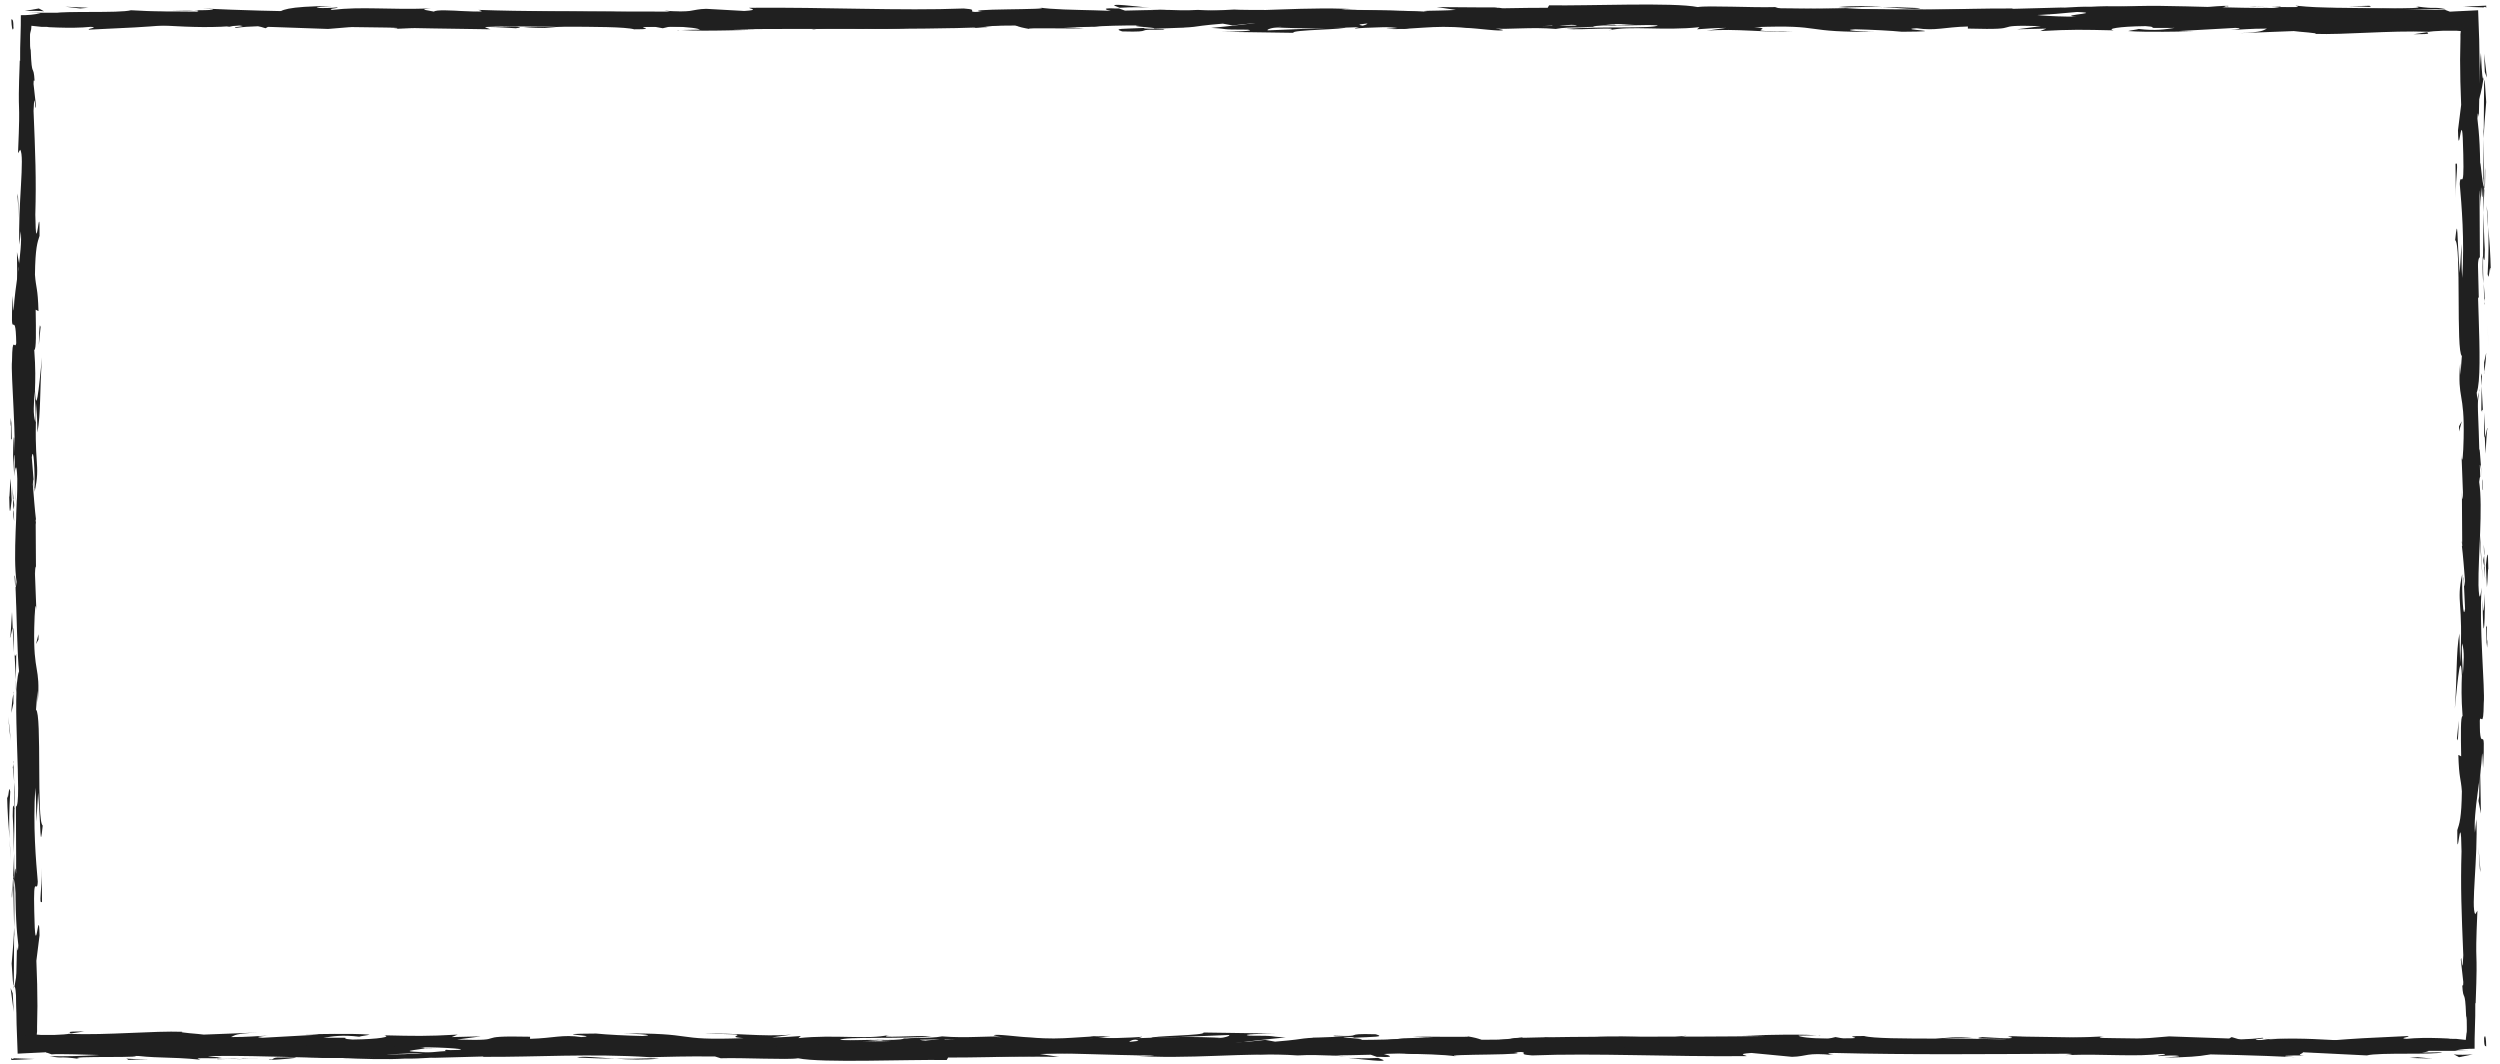
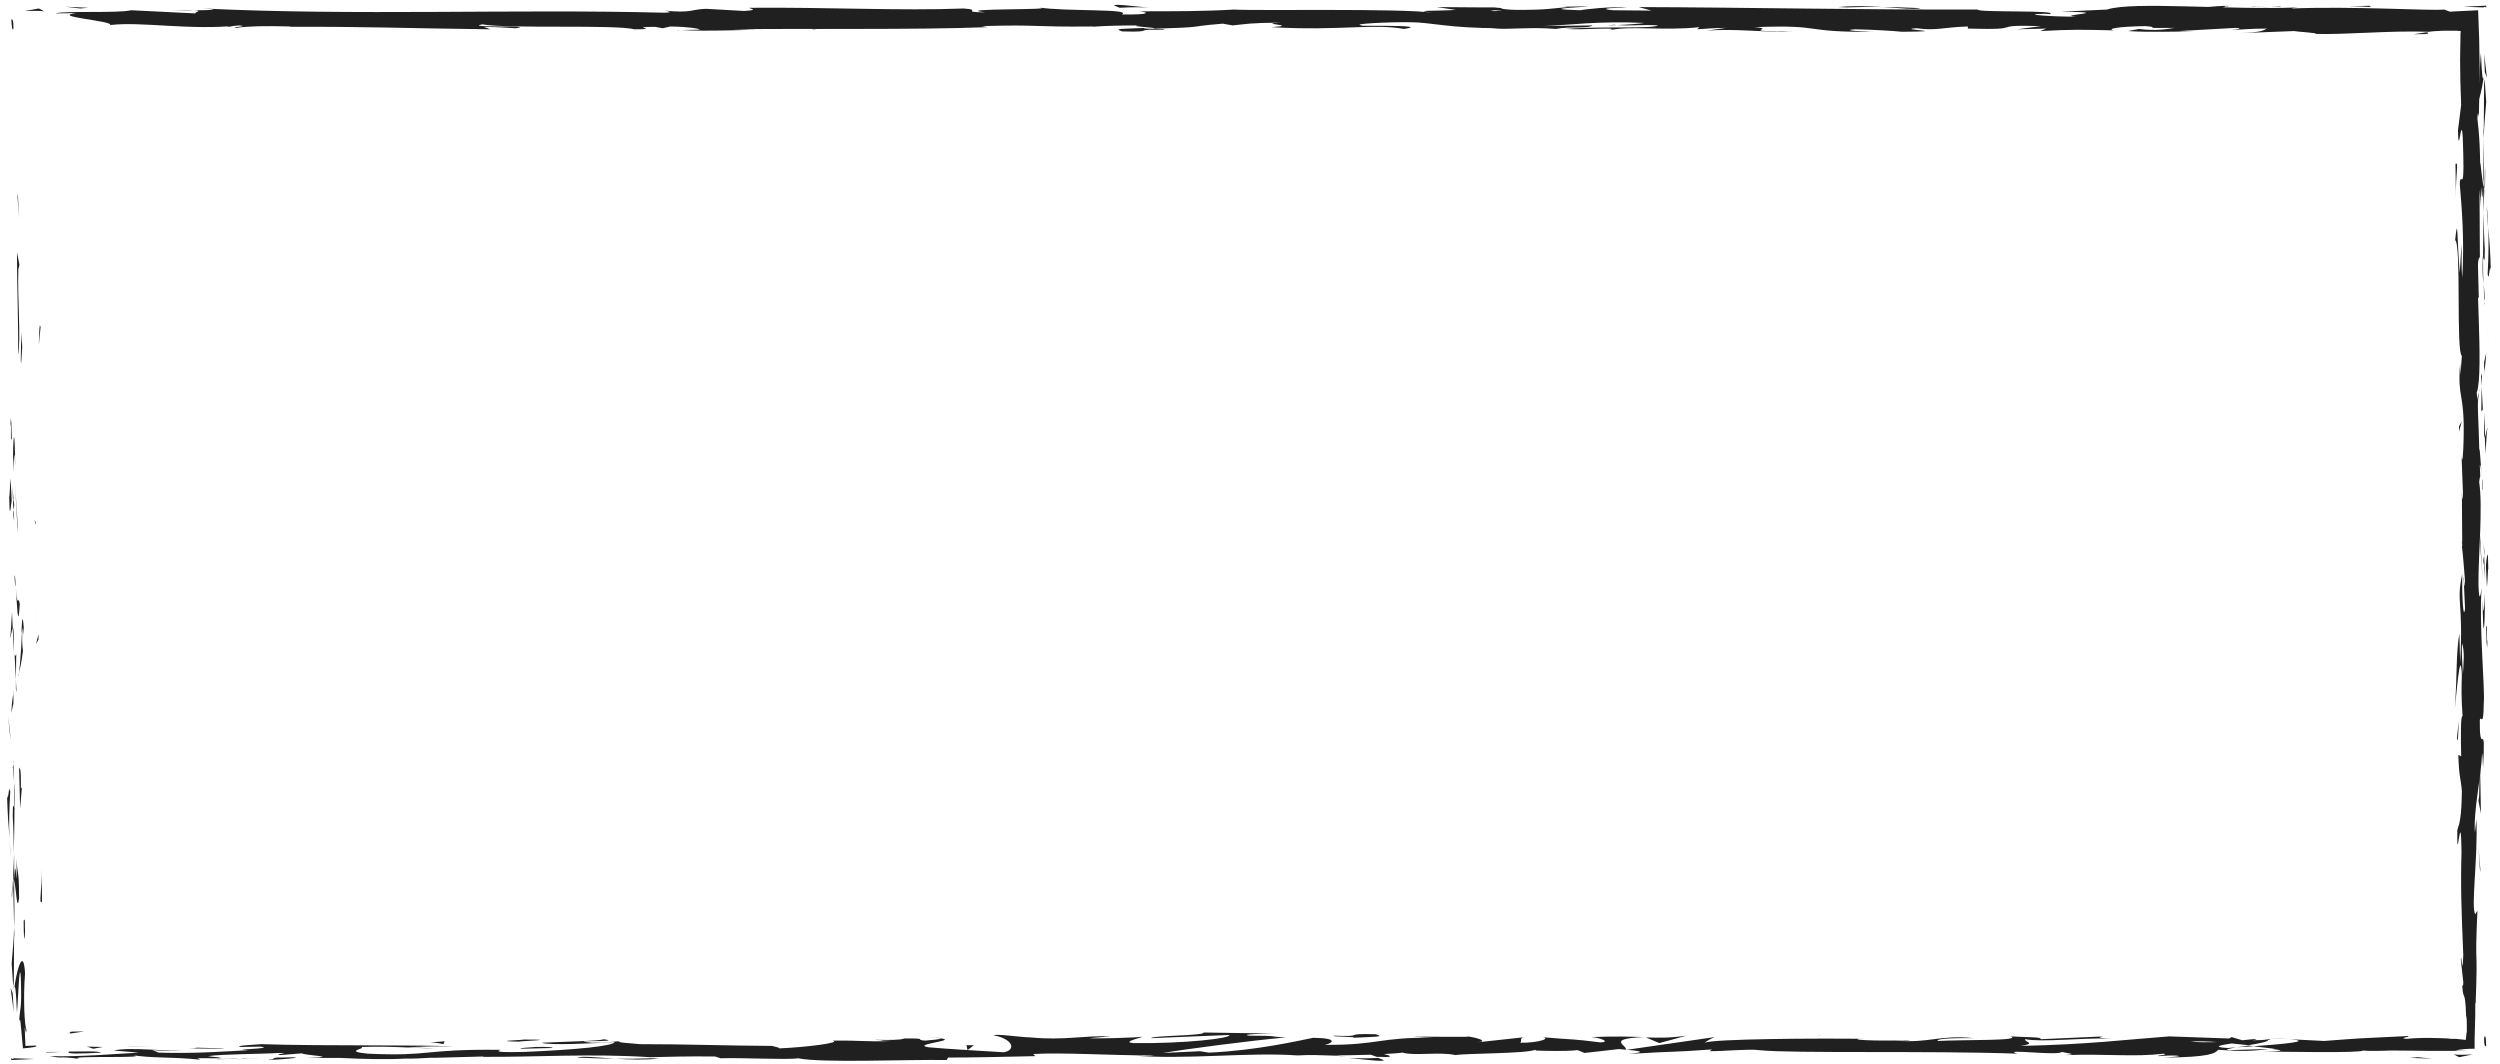
<svg xmlns="http://www.w3.org/2000/svg" id="Слой_1" x="0px" y="0px" viewBox="0 0 708 301.3" style="enable-background:new 0 0 708 301.3;" xml:space="preserve">
  <style type="text/css"> .st0{fill:none;stroke:#C0C0C0;stroke-width:3;stroke-linejoin:round;stroke-miterlimit:10;} .st1{fill:#C0C0C0;stroke:#C0C0C0;stroke-width:0.75;stroke-linejoin:round;stroke-miterlimit:10;} .st2{fill:#F4F4F4;stroke:#333333;stroke-width:3;stroke-linejoin:round;stroke-miterlimit:10;} .st3{fill:#E2E2E2;stroke:#333333;stroke-width:3;stroke-linejoin:round;stroke-miterlimit:10;} .st4{fill:#FCEB00;stroke:#333333;stroke-width:3;stroke-linejoin:round;stroke-miterlimit:10;} .st5{fill:#FFFFFF;stroke:#333333;stroke-width:3;stroke-linejoin:round;stroke-miterlimit:10;} .st6{fill:#333333;stroke:#333333;stroke-width:3;stroke-linejoin:round;stroke-miterlimit:10;} .st7{fill:#FF9887;stroke:#333333;stroke-width:3;stroke-linejoin:round;stroke-miterlimit:10;} .st8{fill:#333333;} .st9{fill:none;stroke:#333333;stroke-width:3;stroke-linejoin:round;stroke-miterlimit:10;} .st10{fill:#E2E2E2;stroke:#333333;stroke-width:4;stroke-linejoin:round;stroke-miterlimit:10;} .st11{fill:#F4F4F4;stroke:#333333;stroke-width:4;stroke-linejoin:round;stroke-miterlimit:10;} .st12{fill:#FFFFFF;stroke:#333333;stroke-width:4;stroke-linejoin:round;stroke-miterlimit:10;} .st13{fill:#333333;stroke:#333333;stroke-width:4;stroke-linejoin:round;stroke-miterlimit:10;} .st14{fill:#F4F4F4;stroke:#333333;stroke-width:2.5;stroke-linejoin:round;stroke-miterlimit:10;} .st15{fill:#CBCBCB;stroke:#333333;stroke-width:2.5;stroke-linejoin:round;stroke-miterlimit:10;} .st16{fill:#FFFFFF;stroke:#333333;stroke-width:2.5;stroke-linejoin:round;stroke-miterlimit:10;} .st17{fill:none;stroke:#333333;stroke-width:2.5;stroke-linejoin:round;stroke-miterlimit:10;} .st18{fill:#1098FF;stroke:#333333;stroke-width:2.5;stroke-linejoin:round;stroke-miterlimit:10;} .st19{fill:#FF9887;stroke:#333333;stroke-width:2.5;stroke-linejoin:round;stroke-miterlimit:10;} .st20{fill:#FFD5CE;stroke:#333333;stroke-width:2;stroke-linejoin:round;stroke-miterlimit:10;} .st21{fill:#FF9887;stroke:#333333;stroke-width:2;stroke-linejoin:round;stroke-miterlimit:10;} .st22{fill:none;stroke:#333333;stroke-width:2;stroke-linejoin:round;stroke-miterlimit:10;} .st23{fill:#333333;stroke:#333333;stroke-width:2;stroke-linejoin:round;stroke-miterlimit:10;} .st24{fill:#EBF6FA;stroke:#333333;stroke-width:2;stroke-linejoin:round;stroke-miterlimit:10;} .st25{fill:none;stroke:#C0C0C0;stroke-width:4;stroke-linejoin:round;stroke-miterlimit:10;} .st26{fill:#FFD5CE;stroke:#333333;stroke-width:3;stroke-linejoin:round;stroke-miterlimit:10;} .st27{fill:#363636;stroke:#363636;stroke-width:3;stroke-linejoin:round;stroke-miterlimit:10;} .st28{fill:none;stroke:#363636;stroke-width:3;stroke-linejoin:round;stroke-miterlimit:10;} .st29{fill:#F3D4CD;stroke:#363636;stroke-width:3;stroke-linejoin:round;stroke-miterlimit:10;} .st30{fill:#4172B5;stroke:#363636;stroke-width:3;stroke-linejoin:round;stroke-miterlimit:10;} .st31{fill:#F2F2F2;stroke:#333333;stroke-width:3;stroke-linejoin:round;stroke-miterlimit:10;} .st32{fill:#FFFFFF;} .st33{fill:none;stroke:#333333;stroke-width:4;stroke-linejoin:round;stroke-miterlimit:10;} .st34{fill:#1098FF;stroke:#333333;stroke-width:4;stroke-linejoin:round;stroke-miterlimit:10;} .st35{fill:#1098FF;stroke:#333333;stroke-width:3;stroke-linejoin:round;stroke-miterlimit:10;} .st36{fill:#D6F1FF;stroke:#333333;stroke-width:3;stroke-linejoin:round;stroke-miterlimit:10;} .st37{fill:#D6F1FF;stroke:#333333;stroke-width:2.5;stroke-linejoin:round;stroke-miterlimit:10;} .st38{fill:none;stroke:#000000;stroke-width:2;stroke-miterlimit:10;} .st39{fill:#A0A0A0;} .st40{fill:none;stroke:#C0C0C0;stroke-width:1.2;stroke-linejoin:round;stroke-miterlimit:10;} .st41{fill:#C0C0C0;stroke:#C0C0C0;stroke-width:1.2;stroke-linejoin:round;stroke-miterlimit:10;} .st42{fill:#D6F1FF;stroke:#333333;stroke-width:1.2;stroke-linejoin:round;stroke-miterlimit:10;} .st43{fill:none;stroke:#333333;stroke-width:1.2;stroke-linejoin:round;stroke-miterlimit:10;} .st44{fill:#333333;stroke:#333333;stroke-width:1.2;stroke-linejoin:round;stroke-miterlimit:10;} .st45{fill:#FFFFFF;stroke:#333333;stroke-width:1.2;stroke-linejoin:round;stroke-miterlimit:10;} .st46{fill:#E2E2E2;stroke:#333333;stroke-width:1.2;stroke-linejoin:round;stroke-miterlimit:10;} .st47{fill:#F4F4F4;stroke:#333333;stroke-width:1.2;stroke-linejoin:round;stroke-miterlimit:10;} .st48{fill:#FF9887;stroke:#333333;stroke-width:1.2;stroke-linejoin:round;stroke-miterlimit:10;} .st49{fill:none;stroke:#C0C0C0;stroke-width:1.2;stroke-miterlimit:10;} .st50{fill:#F5F5F5;} .st51{fill:none;stroke:#A5A5A5;stroke-width:1.5;stroke-linejoin:round;stroke-miterlimit:10;} .st52{fill:#C0C0C0;stroke:#A5A5A5;stroke-width:1.5;stroke-linejoin:round;stroke-miterlimit:10;} .st53{fill:#D6F1FF;stroke:#333333;stroke-width:1.5;stroke-linejoin:round;stroke-miterlimit:10;} .st54{fill:none;stroke:#333333;stroke-width:1.5;stroke-linejoin:round;stroke-miterlimit:10;} .st55{fill:#333333;stroke:#333333;stroke-width:1.5;stroke-linejoin:round;stroke-miterlimit:10;} .st56{fill:#FFFFFF;stroke:#333333;stroke-width:1.5;stroke-linejoin:round;stroke-miterlimit:10;} .st57{fill:#E2E2E2;stroke:#333333;stroke-width:1.5;stroke-linejoin:round;stroke-miterlimit:10;} .st58{fill:#F4F4F4;stroke:#333333;stroke-width:1.5;stroke-linejoin:round;stroke-miterlimit:10;} .st59{fill:#FF9887;stroke:#333333;stroke-width:1.5;stroke-linejoin:round;stroke-miterlimit:10;} .st60{fill:none;stroke:#A5A5A5;stroke-width:1.5;stroke-miterlimit:10;} .st61{fill:none;stroke:#C0C0C0;stroke-width:1.2;stroke-linejoin:round;stroke-miterlimit:10;stroke-dasharray:10,6;} .st62{fill:#1098FF;stroke:#333333;stroke-width:1.2;stroke-linejoin:round;stroke-miterlimit:10;} .st63{fill:none;stroke:#333333;stroke-width:1.2;stroke-miterlimit:10;} .st64{fill:#C0C0C0;stroke:#333333;stroke-width:1.2;stroke-miterlimit:10;} .st65{fill:#CBCBCB;stroke:#333333;stroke-width:1.2;stroke-linejoin:round;stroke-miterlimit:10;} .st66{fill:none;stroke:#000000;stroke-width:1.2;stroke-miterlimit:10;} .st67{fill:#333333;stroke:#333333;stroke-width:1.2;stroke-miterlimit:10;} .st68{fill:none;stroke:#C0C0C0;stroke-width:3;stroke-linejoin:round;stroke-miterlimit:10;stroke-dasharray:25,20;} .st69{fill:none;stroke:#333333;stroke-width:3;stroke-miterlimit:10;} .st70{fill:#C0C0C0;stroke:#333333;stroke-width:3;stroke-miterlimit:10;} .st71{fill:#CBCBCB;stroke:#333333;stroke-width:3;stroke-linejoin:round;stroke-miterlimit:10;} .st72{fill:none;stroke:#000000;stroke-width:3;stroke-miterlimit:10;} .st73{fill:#333333;stroke:#333333;stroke-width:3;stroke-miterlimit:10;} .st74{fill:none;stroke:#C0C0C0;stroke-width:1.5;stroke-linejoin:round;stroke-miterlimit:10;} .st75{fill:none;stroke:#C0C0C0;stroke-width:1.5;stroke-linejoin:round;stroke-miterlimit:10;stroke-dasharray:15,12;} .st76{fill:#1098FF;stroke:#333333;stroke-width:1.5;stroke-linejoin:round;stroke-miterlimit:10;} .st77{fill:none;stroke:#333333;stroke-width:1.5;stroke-miterlimit:10;} .st78{fill:#CBCBCB;stroke:#333333;stroke-width:1.5;stroke-linejoin:round;stroke-miterlimit:10;} .st79{fill:#C0C0C0;stroke:#333333;stroke-width:1.5;stroke-miterlimit:10;} .st80{fill:none;stroke:#000000;stroke-width:1.5;stroke-miterlimit:10;} .st81{fill:#333333;stroke:#333333;stroke-width:1.5;stroke-miterlimit:10;} .st82{opacity:0.3;fill:#FDEC00;} .st83{fill:#FDEC00;} .st84{fill:#C0C0C0;} .st85{opacity:0.7;fill:#FF9887;} .st86{fill:none;stroke:#1098FF;stroke-width:3;stroke-miterlimit:10;} .st87{opacity:0.39;fill:#C0C0C0;stroke:#C0C0C0;stroke-width:3;stroke-linejoin:round;stroke-miterlimit:10;} .st88{fill:#C0C0C0;stroke:#C0C0C0;stroke-width:3;stroke-linejoin:round;stroke-miterlimit:10;} .st89{fill:#FFFFFF;stroke:#333333;stroke-width:3;stroke-miterlimit:10;} .st90{fill:none;stroke:#333333;stroke-width:5;stroke-miterlimit:10;} .st91{opacity:0.8;fill:#FF9887;} .st92{fill:none;} .st93{fill:none;stroke:#C0C0C0;stroke-linejoin:round;stroke-miterlimit:10;} .st94{fill:#C0C0C0;stroke:#333333;stroke-miterlimit:10;} .st95{fill:none;stroke:#000000;stroke-miterlimit:10;} .st96{fill:none;stroke:#333333;stroke-linejoin:round;stroke-miterlimit:10;} .st97{fill:none;stroke:#1098FF;stroke-miterlimit:10;} .st98{fill:none;stroke:#333333;stroke-miterlimit:10;} .st99{fill:#C0C0C0;stroke:#C0C0C0;stroke-linejoin:round;stroke-miterlimit:10;} .st100{fill:#333333;stroke:#333333;stroke-miterlimit:10;} .st101{fill:#FFFFFF;stroke:#333333;stroke-miterlimit:10;} .st102{fill:#A5A5A5;} .st103{fill:none;stroke:#1098FF;stroke-width:1.5;stroke-miterlimit:10;} .st104{opacity:0.39;fill:#C0C0C0;stroke:#C0C0C0;stroke-width:1.5;stroke-linejoin:round;stroke-miterlimit:10;} .st105{fill:#FFFFFF;stroke:#333333;stroke-width:1.5;stroke-miterlimit:10;} .st106{fill:#202020;} .st107{fill:none;stroke:#000000;stroke-width:2.5;stroke-linejoin:round;stroke-miterlimit:10;} </style>
  <g>
    <g>
      <g>
        <g>
          <g>
            <path class="st106" d="M703.5,294.1c0,2.9,0.5,1.9,0.6,2.3C704,291.5,703.4,294.2,703.5,294.1z" />
            <polygon class="st106" points="702.3,246.1 702.5,247 701.9,239.9 " />
            <path class="st106" d="M702.3,201.2c-0.9,4.2,0.1,16.3-0.2,24.3l-0.2,1.3l0.7,3.6C702.5,220.7,702,208.1,702.3,201.2z" />
            <path class="st106" d="M704.3,177.3c-0.4,1.5-0.3-5.2-0.1,5.6c0-0.5,0.1-0.7,0.1-1C704.3,180.9,704.3,179.6,704.3,177.3z" />
            <path class="st106" d="M704.3,181.9C704.3,186.6,704.6,178.8,704.3,181.9L704.3,181.9z" />
            <path class="st106" d="M704,160.1l0.3,6.2c0.2-1.3,0.3-6.8,0.4-4.8C704.6,155.1,704.4,156.4,704,160.1z" />
            <path class="st106" d="M703.4,154.2l0.1,3.2C703.6,156.8,703.6,156,703.4,154.2z" />
            <path class="st106" d="M703.8,164.2l-0.3-6.8c-0.1,0.9-0.5,1,0.1,3.1C703.3,160,703.6,161.3,703.8,164.2z" />
            <path class="st106" d="M703.7,168.1c-0.2,3.5-0.3,8-0.6,1.8C703.1,181.8,703.8,180,703.7,168.1z" />
            <path class="st106" d="M701.3,198.9l-0.3,4.7l0.3,4C701.2,205.6,701.6,198.7,701.3,198.9z" />
            <path class="st106" d="M704.5,121.3c-0.2-0.4-0.5,2.1-0.8,2.6l0.2,4.6C704.1,126.1,704.2,121.6,704.5,121.3z" />
            <path class="st106" d="M703.8,123.8l-0.3-6.9C703.4,123.1,703.5,124.2,703.8,123.8z" />
            <polygon class="st106" points="702.3,153.1 703.1,164.4 702.3,150.9 " />
            <polygon class="st106" points="704.6,95 705,98.9 704.3,92 " />
            <path class="st106" d="M704.5,77.6c0.4,2.9,0.6-4,0.9-0.9c-0.1-4.7-0.4-8.8-0.7-12.4C704.8,68.1,704.8,72.3,704.5,77.6z" />
            <path class="st106" d="M704.2,58.2c0.1,1.9,0.3,3.9,0.4,6.1C704.6,62.2,704.5,60.2,704.2,58.2z" />
            <path class="st106" d="M703.5,105.3c0.1-0.5,0.4-1.6,0.6-5.4l-0.6,2.7C703.5,103.4,703.5,104.3,703.5,105.3z" />
            <path class="st106" d="M703.5,102.6L703.5,102.6c0-3,0-5.1,0-5.9C703.5,97.5,703.5,99.2,703.5,102.6z" />
            <path class="st106" d="M703.5,105.9c0-0.3,0-0.4,0-0.7C703.5,105.5,703.4,105.7,703.5,105.9z" />
            <path class="st106" d="M702.8,135c-0.3-4-0.6-12.5-1.1-4.3C702.1,133.6,702.4,128.9,702.8,135z" />
            <path class="st106" d="M702.8,109.3l-0.1,7.3c0.1-0.1,0.4-1.5,0.5,0.5L702.8,109.3z" />
            <polygon class="st106" points="702.6,105.7 702.8,109.3 702.9,106.6 " />
            <path class="st106" d="M703.7,70.7c-0.2-3.2-0.3-6.6-0.3-10.5c-0.1,4.2-0.2,8.5-0.2,12.6C703.4,73.4,703.7,75.2,703.7,70.7z" />
            <path class="st106" d="M703.6,86.2c0-0.2,0-0.5,0-0.7C703.5,85.9,703.5,86.3,703.6,86.2z" />
            <path class="st106" d="M703.4,21.8c0,0.2-0.1,0.4-0.1,0.6c0,0,0.1,0.1,0.1,0.1L703.4,21.8z" />
            <path class="st106" d="M703.1,73.5c-0.1,3.1,0,5,0.2,6.8c-0.1-2.3-0.1-4.8-0.1-7.5C703.2,72.5,703.1,72.5,703.1,73.5z" />
            <path class="st106" d="M704,47.5c-0.1,1.6-0.2,3.5-0.3,5.4C703.8,51.3,704.1,48,704,47.5z" />
            <path class="st106" d="M703.7,84.5c0,0.2,0,0.3,0,0.5C703.8,83.9,703.8,84,703.7,84.5z" />
            <path class="st106" d="M703.7,84.5c-0.1-1.6-0.2-2.9-0.3-4.2c0,1.9,0.1,3.7,0.2,5.2C703.6,85.1,703.6,84.7,703.7,84.5z" />
            <path class="st106" d="M699.9,10.2c0.5,0.5,1,8.8,0.4,15.9c0.4,7,2.1,2.4,3-3.7c-0.2-0.2-0.4-0.2-0.7-7.4 c-0.3,2.5-0.7,16-1.1,9.9c-0.3-9.6,0.2-7.8,0.5-12.5c-0.2,1.3-0.4,0.5-0.5-1.1c-0.1-0.7-0.2-2-0.3-3.1 c-0.1-1.2-0.2-2.3-0.3-3.3c-2.7,0.2-4.3,0.5-3.7,0.8l3-0.1l0.2,5.1c-0.1,0.1-0.2-0.6-0.3-1.1C700,9.2,699.9,9.1,699.9,10.2z" />
            <path class="st106" d="M703.3,36.2l0.1,3c0.1-3.4,0.3-5.8,0.7-10.3c-0.3-4.9-0.4-6-0.6-6.3l-0.1,14.6L703.3,36.2z" />
            <path class="st106" d="M703.3,52.5c-0.6-2.3-0.8-9.5-1.4-5.1c0,8.7,0.5,6.1,0.7,11.3c-0.1-14.1,0.3,4,0.6-6.1 c0.1,2.8,0.1,5.3,0.1,7.6c0.1-2.5,0.2-5,0.3-7.3c0,0.1,0,0.2,0,0.3v0.1l0,0c-0.1,0.6-0.1,0.8-0.1,0.1c0,0,0-0.2,0-0.3 C703.5,53,703.4,52.7,703.3,52.5c0.1-4.1,0.1-0.6,0.2,0.6c0,0,0.1,0.2,0.1,0.2c0,0,0,0,0-0.1l-0.3-14.1 C703.3,42.1,703.3,45.8,703.3,52.5z" />
            <path class="st106" d="M700.5,123.2c0-0.4,0.1-0.4,0.1-0.5C700.6,121.8,700.5,121.5,700.5,123.2z" />
            <path class="st106" d="M700.9,117.4c0.1,1,0.3,1.9,0.2,5.2c-0.2,2.9-0.3,0-0.5,0.1c0.1,2,0.4,7,0.7,0.7l-0.1-1 c0.2-5.7,0.9-13,1-12C701.7,112.2,701.4,113.6,700.9,117.4z" />
            <path class="st106" d="M702,84.5l-0.3-11.7l-0.5,6l0.3-0.3C701.4,85.1,701.7,83.7,702,84.5z" />
            <polygon class="st106" points="703.7,20.4 704.3,22 703.5,15.2 " />
            <path class="st106" d="M703.3,2.1l0.5-0.2c0.1,0.1,0.2,0.2,0.3,0.3l0-0.6l-6.5,0.3L703.3,2.1z" />
            <path class="st106" d="M10.1,172.9l0.1,3.4C10.2,174.7,10.1,173.7,10.1,172.9z" />
            <path class="st106" d="M10.1,147.9l-0.3-0.6C10,148.5,10.1,149,10.1,147.9z" />
            <path class="st106" d="M325.6,2.2c-5-0.5-10.6-1.2-10-0.6l1.5,0.6C320.6,2,323.3,2,325.6,2.2z" />
            <path class="st106" d="M69,5.5c0.5,0.1,1,0.1,1.5,0.2c1.2-0.2,2.4-0.4,3.4-0.5C72.4,5.3,70.8,5.4,69,5.5z" />
            <path class="st106" d="M65.5,7.9l-6.6-0.4C60.4,7.6,62.5,7.7,65.5,7.9z" />
            <path class="st106" d="M19.9,292.7l4-0.6C17.6,292.1,20.4,292.4,19.9,292.7z" />
            <path class="st106" d="M543.9,2.3c-4.3-0.2-7.8-0.3-10.8-0.3C538.3,2.3,542.5,2.8,543.9,2.3z" />
            <path class="st106" d="M4.1,163.1c0.1,2.1,0.2,3,0.3,2.9C4.4,163.9,4.2,162.6,4.1,163.1z" />
            <path class="st106" d="M520.6,2c0.8,0,1.5,0.1,2.3,0.1c3.2-0.1,6.4-0.2,10.2-0.1C529.3,1.7,524.8,1.6,520.6,2z" />
            <path class="st106" d="M514.4,293.2c0.4,0,0.8,0,1.1,0.1C515.6,293.2,515.1,293.2,514.4,293.2z" />
            <path class="st106" d="M658.4,298.9c-1.4,0-3.7,0-5.9,0C653.6,298.9,655.4,298.9,658.4,298.9z" />
            <path class="st106" d="M638.8,1.9C642,1.8,639.3,1.8,638.8,1.9L638.8,1.9z" />
            <path class="st106" d="M654.5,4.1c-0.7,0.1-1.2,0.1-1.3,0.3C653.5,4.2,653.9,4.1,654.5,4.1z" />
            <path class="st106" d="M488.4,5.5c-0.1,0-0.2,0-0.3,0C489.1,5.6,488.9,5.6,488.4,5.5z" />
            <path class="st106" d="M643.6,2.1C642.4,2,641,2,639.5,1.9C640.2,2,641.4,2,643.6,2.1z" />
            <path class="st106" d="M643,1.8c1.1,0,2,0,2.8,0.1C646.2,1.8,645.8,1.7,643,1.8z" />
            <path class="st106" d="M634.3,1.9c1.9,0,3.6,0,5.2,0.1c-0.6,0-0.9-0.1-0.7-0.1C637.8,1.9,636.5,1.9,634.3,1.9z" />
            <path class="st106" d="M249.4,294.7c0.2,0,0.5,0,0.7,0.1C253.4,294.5,251.9,294.5,249.4,294.7z" />
            <path class="st106" d="M241.4,8c0.2,0,0.2,0,0.4,0c-0.2,0-0.3,0-0.5,0L241.4,8z" />
            <path class="st106" d="M229.8,8.4c4.9-0.7,7.8-0.6,11.5-0.5l-3.8-1.6L229.8,8.4z" />
-             <path class="st106" d="M10.3,232.7l0.5-8.2c0.8,9.8,0.5,17,1.3,9.3c-1.8-1.2-0.2-31.7-1.9-32.8l0.4-5.4c0,1.5,0.1,1.8,0.1,3.3 c0.8-10.5-1.3-7.8-1-21.2c0.1-4.7,0.4-8,0.6-4.8l-0.4-10.5c0-3,0.3-2.3,0.3,0.7l-0.1-16l0.1,0.1c-0.3-2.3-0.7-7.4-0.9-10 c0.3-4.1,0.2,2,0.4,1L9,129.5c0.5-3.6,0.9,3.7,0.8,9.8c1.8-8.3-0.4-7.3,0.6-25.1l0.2,8.3c1-5.4,0.6-11.9,1.3-21.3 c-0.3,2.2-1.6,18.9-2,9.3c0.1-2.7,0.2-6.3-0.2-11.4c0.6,0,0.5-5.1,0.4-11.4l0.8,0.4c-0.2-6.8-0.7-6.3-1-10.3 c0.1-7.6,0.7-9.2,1.3-11c0.1-12.2-1,8.4-1.2-6c0.3-10.1,0-17.3-0.5-29.4c0.3-7.1,0.5,1.2,0.7-1.3l-0.7-6.3c0-1.5,0.2-1,0.3-0.8 c-0.3-5.3-0.8-0.4-1.1-8.8c-0.2-0.5-0.2-1.6-0.2-3.1c0-0.2,0-0.4,0-0.6c0-0.1,0-0.3,0-0.4c0-0.3,0-0.6,0.1-0.9 C8.8,8.6,8.9,8,8.9,7.3c0.9,0.1,1.8,0.2,2.8,0.3l0.4,0l0.6,0c0.4,0,0.8,0,1.2,0.1c0.8,0,1.6,0.1,2.4,0.1 c3.2,0.1,6.5,0.1,9.4-0.2c2.5,0.2-1.2,0.5-0.5,0.8C39.4,7.7,37.3,7.9,49,7l9.9,0.5c-7.3-0.6,2-1.4,10.2-2 c-2.6-0.3-4.8-0.6-6.3-0.7l13-0.4c1.6,0.1,0.3,0.4-1.9,0.8C74.8,5.1,75.6,5,76.3,5c4.6,0.3,2.2,0.8-1.1,1.3 C73.6,6,72,5.9,70.5,5.7c-3.2,0.5-6.2,1.1-5.5,1.6c0.8-0.1,2.5-0.2,4.3-0.2c-0.8,0.1-1.4,0.3-1,0.3c0.4,0.1,1.8-0.1,3.9-0.3 l3,0.9l0.7-0.4l17,0.6c12.2-0.9,22.8-2.3,42.1-2.7c-4.8,0.7-1,1.1-1.3,1.9c-5.3-0.9-15,0.4-25,0.2c5.2,0.1,4.1,0.5,2.7,0.6 l17.9-0.8c-0.4,0.7,3.8,0.5,8.5,0.8c-3.5-1.3,13.3-0.9,20.6-1.3c0.5,0.4-1.3,0.9-10.2,0.8c9.8,1,12.6-1.5,22.2-0.7 c-2.2,0-3.3-0.1-4.2,0.2c5.1-0.4,17.4-0.1,14.5,0.3l-2.2,0c14.4,0.2,43.7,0,45.9-1.1c0.1,0.1-1.9,1.3-2.8,1.6l25.6-3.7 c-2.3,0.9,6.4,3.2-5.5,3.7c3.4,0.1,7.7,0.3,14.9,0c-2.3-0.1-5.8-1.4-2.6-1.5c8.8,1.1,6.1,0.6,16.9,1.5 c-3.5-0.2,0.4-1.7,5.9-1.6c-0.9,0.2,0.5,1.5-1.6,1.6L289,6.5c-3.4,0.3-0.6,1.2,2.5,1.7C290,7.8,303.3,8.2,307,8l-5.8-0.3 c15.5,0.2,15.3-2.1,30.8-2c-1.9,0.3-4.6,1.9,3.2,2c3.6-0.7,15.9-3.6,29.5-4.2l2.6,0.4l10.5-0.5C371.2,4.6,353,7,343,7.9 c5.8,0.3,1.6,0.5,10.3,0.5c3.1,0.4-4.7,0.6-7.3,0.6l20.3,0.3c-0.9-0.9,15.5-0.9,14.7-1.6l-22,0.9c-0.9-0.9,12.7-2.5,27.1-2.3 c3.7,0.3-2.7,1.6-2.4,1.8c1.9-0.3,13.6-0.6,14.9-0.4l-6.1,0.5c8,0.3,13-1.2,22.7-0.3c3.3,0.1,9.9,1.1,10.5,0.6 c-5.4-1-6.5-4.1-2.9-4.8c1.2,0.1,17.4,1,21.2,1.4c5.5,0.8-8.2,1.9-3.5,2.5c0.2-0.2,3.2-0.5,4.5-0.6c3.5,0.2-1.4,0.7,6.1,0.6 c1.3-0.9,15.4,0.1,3.6-0.7c7.4-0.3,7.9,0.2,16.6,0.1c-2.8-0.6,7.8-1.9,15.2-2.2c-0.4,0.2,1.2,0.5,2,0.7 C503.5,5.6,511.7,6,525.8,6c1.3,0.2,8.1,0.5,5.2,0.9c2-0.2,3.9-0.5,8.3-0.5c8.4,0.8-9.7,0.1-3.3,1c0.5-0.5,11.3-0.7,17.5-1 c-1.9-0.8-14.4-0.2-20.6,0.2c0-1.1,10.8-2.2,25.6-2.8c11.8-0.3,5.1,0.7,7.1,0.6c22.1,0.2,18.8-1.9,37.1-1.1 c7.3,0.7,0.3,1.4,1.9,1.9c-9.6,0.3-14.7-0.4-21.2-0.4l8,0.3c-3,0.2-9.4,0.4-12.9,0.2c6.1,0.6,37.3,0.1,54.3,0.7 c3-0.2,8.2-0.5,5.8-0.8l-5.4,0.1c-5-0.6,10.1-0.8,3.3-1c7.2-0.4,15.3-1,25.5-0.7l1.9,0.8c-0.2-0.2-6.7-0.5-9.5-0.2 c4.2-0.4,15.6,1.1,20.2,0l-7.1-0.6c7.3-0.4,16.2-1.2,25.2-1c-4.1-0.8-2.1,0.1-8.5-0.8c5.6,1.1-23.1,0-14.1,1.2 c-6.6-1.1-11.4-0.5-20-1.4c0.3,0.3,3,0.5-4.5,0.4c-0.3,0.1-1.1,0.2-1.7,0.2c-0.2,0-0.3,0-0.5,0c0.2,0,0.3,0,0.4,0 c-0.3,0-0.4,0,0.2,0c1.8,0.1,3.3,0.3,3.9,0.4c-3.8,0.6-15.8,0.6-19.9,0.9c-4.5-0.1,1.9-0.3-0.6-0.6l-6.1,0.5 c-0.6-0.6-11.9-1-1.4-1.3l-9.5,0c-5.6-0.3-13.3-0.5-18.1-0.2c-4.5-0.1-11.3,0.6-7.4,0.2l-14.9,0.4l-0.1-0.1 c-14.7-0.1-30.3,1-47.2-0.1c-5,0.1-10.1,0.3-18.4,0.2l-1.6-0.5c-6.4,0.2-19.1-0.5-21.9,0c-6.9-1.4-30.9-0.3-42.1-0.5l-0.4,0.7 c-7.7,0-15.1,0.2-24.7,0.4l0.6,0.6c-8.3,0.5-21.2-0.4-34.3-0.4c0.9-0.2,4.2-0.2,6.5,0c-15.6-1.3-32.9,1-47.1,0 c-3.5,0.2-6.1,0.1-8.5,0c0.3,0,0.6,0,0.9,0c-0.4,0-0.9,0-1.4,0c-1.6-0.1-3.2-0.2-4.9-0.3c1.5,0.1,2.9,0.3,4.1,0.3 c-2.7,0-6.8,0.1-10.9,0.2l-1.7-0.6c-0.3,0-0.6,0-0.9,0c-4-0.2-3.2,0.3-1.1,0.8c-2,0.1-3.9,0.2-5.3,0.4c-3.2-1-10.6,0.3-15-0.7 C292,3,274.4,2.9,272.3,4c-0.1-0.1-1.3-0.2,0.9-0.2c-4.5-0.1-9-0.3-13,0.1L258.1,3l-9.8,1.1c-6-0.5-8.5-0.8-2.5-1.4 C231.5,3.7,234.2,3.1,222,4l0.6-0.5c-4.4,0-11.3,0.7-13.9,0.3c-9.7-1-48.2-0.1-73.2-1c4.9,1.5-11.6-0.7-12.6,0.5 c-1.5-0.4-4.9-0.6-0.9-0.9c-12.8,0.4-19.2-0.6-28,0.4c-1.5-0.4,2.7-0.5,1.4-0.7c-1,0.1-4.1,0.3-5.4,0.1 c-1.3-0.2,1.9-0.3,3.9-0.5c-13,0.1-14.4,1.2-15.3,2.2c-6.6-0.5-9.9-0.4-14.7,0.3c-2.3-0.3-6.1-0.7,2-0.8 c-4.6,0-27.8-0.5-28.3,0.3c-1.4-0.2-6.4-0.1-7.6,0c-5.1,0-7.9-0.1-10.7-0.1c-1.4,0-2.8,0-4.4,0c-2,0-4.3,0-7.2,0l3.8,0.1 C9.6,4.2,7.9,4.3,5.9,4.3c0,1.8,0,3.8-0.1,6.2c-0.1,1.9-0.1,4.2-0.1,6.8l-0.1-0.2c-0.7,18.6,0.3,8-0.5,26.3l0.6-1 C7.1,44.1,5,58.6,5.5,69.3l0.4-3.8c0.5,5.8-1.8,16.2-2,22.1c-0.1,1.3-0.2-2-0.3-3.8c-0.8,15.3,0.8,2,1,13.4 c-0.4,2.1-1.1-2.7-1.2,5c-0.4,3.8,1.4,22.2,0.6,32.7c0.3-2.3,0.7-4.6,0.9,0.7c0.1,8.1-1.3,21.9-0.2,29.2 c-0.1,1-0.2,1.4-0.3,1.5c0.3,6.2,0.5,20.1,1,23.8c-2.2,5.7,1,38.5-0.9,38.3l0.1,19l-0.2-0.5c-0.1,12.2,0.3,16.5,0.8,20.8 c-0.1,2.8-0.3,0.8-0.4,0.5c-0.2,7.5-0.3,12.1-0.2,16.1c0,2,0.1,3.8,0.1,5.8c0.1,2.5,0.2,5.2,0.3,8.3c1.2-0.1,2.5-0.1,4-0.2 c1.3-0.1,3-0.1,4-0.2l1.6,0.6c4-0.4,25.7,1,43.2,0.3c-0.2,0.1-0.5,0.2-1.9,0.3c19.6-0.8,47,1.8,54.2-0.6l13-0.6 c-16.8-0.2,2.5-1-4.4-1.4c6.6-0.1,17,0.7,8.9,0.8l-1.3-0.1c-3,1.2,20.8,0.4,20.4,1.3c33-0.1,65.1,0.6,96,0.7l-3.6-1l10.8,0.1 c2.8,0.2,3.8,0.7-3.9,0.7c4,0.5,12.9-0.5,13.1-0.7c15,0.4-5.9,1.1-1.3,1.1l6.3-0.1l-1.4-0.1c5.1-0.4,5.5-0.8,14.8-0.8 c5.8,0.2,3,0.6,5.3,0.6c0,0,0.2,0.1,0.7,0.1c0.5,0,1.4,0,2.8,0l13.6,0.1l-5.4-0.8c6-0.4,12.8,0,6.5-0.8 c9.2,1.3,50.6,0.5,56.3,0.9c8.4-0.5,16.7-0.5,27-0.5c-2.6-0.2-4.1-1,4.8-0.9c-3.2,1.7,16.3,0.8,23.5,2 c-6.4-0.8,25.3-0.2,15.2-1.4c7.4,0.1,0.5,0.7,6.1,1.1c17.6-0.7,38.9,0.4,60.7,0.2c0.3-0.2-3.3-0.6,1.4-0.9l11.5,1.1 c4.3-0.1,4-1.3,11.8-0.5c-1.1-0.2-2.8-0.5,0.1-0.6c42.7,1.1,87.3-0.9,130.7,1.2c-5.9-0.4-2-0.5,2.5-0.5 c-2.9-0.1,0.1-0.6-0.5-0.9l18.2,0.9c3.3-0.9,19.5-0.1,21.4-0.9l-5.8,0.1c7.7-1-10.7-2.2-9.6-3.4c-8.6,1.1-22.6-1.6-36.6-0.1 c-3.1-0.3,2.6-0.4,1-0.7c-3.6,0.5-7.9,0.6-15.8,0.4l0.9-0.1c-22.4,0.1-32-0.4-57.2-0.7l1.9,0.6c-5.4-0.1-6.5-0.3-9.1-0.4 c-6.2,0.9,15.2,0.1,9.5,1.1c-7.2-1.3-38.1,0-43-1.4c-8.3,0,2.4,0.7-5.9,0.7l-2.2-0.4l-2.1,0.5c-5.5-0.1-8.2-0.6-8.4-0.9 c1.3,0,3.8-0.1,5.2-0.1c-7.1-0.5-19.9,0.2-22.4,0l8,0.2c-22.7,0.4-50.4-0.1-72.4,0.6l1.7,0.3c-16.8,0.5-13.4-0.3-31.8-0.1 l0.7-0.1c-3.7,0.3-8.6,0.4-13.6,0.4c4.6-0.3-8.7-0.7-2.6-1c-18.2,0.6-9,0.5-21,1.5l-2.8-0.5c-4.1,0.4-4.4,0.7-13.6,0.8 c7.5-0.4-5.9-0.7,2.6-1.3c-19.3-1.1-28.6,1.1-37.5-0.5c-8.9,1.3,16.7,0.7,11.7,1c4.1,0.4-7.3,1-13.4,0.9 c-6.2,0-10.5-1.7-26-1.7c1.5,0,1.6-0.1,3.2-0.1c-5.8-0.3-11.4,0.5-18.5-0.1c-4,0.8-9.2,0-10.4,1l14.2-0.2 c-8.1,0.3-15.6,1.5-28.9,0.9c1-0.2,5-0.5,7.7-0.6c-3.9-0.3-7.5,0.2-11.5-0.1c1.1-1,17.3-0.2,25.9-1c-4.2-0.4-16.3,0.7-12-0.4 c-6.2,1.4-15.3-0.2-25.7,0.9l0.7-0.6c-1.7,0.1-5.1,0.4-8.2,0.4l5.5-0.8c-8.5,0.7-16.4-0.6-24.5-0.2c17.1,0,3.8,0.7,11,1.2 c-21,0.8-12.1-1.6-35.6-1.3c3.2-0.1,12,0.4,7,0.7c-4.5-0.1-10.4-0.4-13.2-0.7c-15.6,0.1,2.4,0.6-4.2,1 c-5.3-0.8-7.7,0.3-14.5,0.5l0-0.6c-17.8-0.4-4.7,1.3-20.7,0.8l6.8-0.9l-8.3,0.2l1.7-0.7c-9.1,0.5-11.9,0.4-20.8,0.2 c2.1,0.4-1.2,1.1-9,1.2c-5.4-0.4,3-0.6-8.2-0.5c2.5-0.4,5.3-0.9,10.1-0.3c0.5-0.2,2.5-0.4,3-0.6c-5.8-0.4-14.5-0.1-18.6-0.1 c1.6,0,3.4,0.1,4.4,0.1l-16.2,0.9c-2.5-0.2-0.5-0.4,1.5-0.6c-3.3,0.1-5.5,0.4-10.4,0.4c1.2-0.5,0.9-1,7.8-1.3L57.7,293 c-1-0.2-7.9-0.6-5.9-0.8c-8.5-0.3-21,1-32.3,0.6c-0.6,0.1-1.8,0.2-4.2,0.3c-0.7,0-1.4,0-2.1,0l-1,0l-0.3,0l-0.2,0 c-0.4,0-0.8-0.1-1.3-0.1l0.1-0.9l0-0.4l0-0.2l0-0.7c0-1.9,0.1-3.9,0.1-5.9c0-4-0.1-8.2-0.3-12.8l0.9-7.2 c-0.2-9.9-1.2,9.7-1.5-6.8c-0.3-11.7,0.8-4.4,1-8.4c-0.5-5.8-1.4-15.9-0.7-26.6C10.3,226.6,10.2,229.4,10.3,232.7z M9.8,110.8 c0.1,2.4,0.5,7.1,0.2,8.8C9.3,116.9,9.6,114.8,9.8,110.8z M87,6.7c-1.8,0.2-4.5,0.1-7.5-0.1C81.7,6.5,84.2,6.6,87,6.7z M603.3,2.4c-0.1,0-0.2,0-0.3,0C597.8,2.2,599.7,2.2,603.3,2.4z M614.3,2.6c1.1-0.1,1-0.2,0.6-0.3c-0.8,0.2-3.2,0.2-6,0.1 C609.6,2.7,611,2.8,614.3,2.6z M284,298.9l-2.1-0.2C286.6,298.5,285.3,298.7,284,298.9z" />
            <path class="st106" d="M66,7.6c-0.7-0.1-0.9-0.2-1-0.3C64,7.4,64,7.5,66,7.6z" />
            <path class="st106" d="M19.1,292.8l0.4,0c0.2,0,0.3-0.1,0.4-0.1L19.1,292.8z" />
            <path class="st106" d="M444.7,8c-2.3-0.1-3.5-0.2-4.3-0.3C440.3,7.8,441.3,7.9,444.7,8z" />
            <path class="st106" d="M672.2,1.6l-7,0.2c3.4,0,4.6,0.1,6.3,0.2C671.4,1.8,670.1,1.6,672.2,1.6z" />
            <path class="st106" d="M700.3,38.2c0.1,1,0,2.2,0.1,3.2l0.3-0.3C700.6,36.7,700.4,33.6,700.3,38.2z" />
            <path class="st106" d="M678.7,3.7c0.6,0.5,5,0.3,9.9,0.3c-0.3,0-0.6,0-0.9,0C689.2,3.2,683.9,3.4,678.7,3.7z" />
            <path class="st106" d="M689.7,3.9c1.5,0,3.1,0,4.5,0C694.8,3.6,692.4,3.8,689.7,3.9z" />
            <path class="st106" d="M628.1,2.3c2.3,0.1,1.5-0.7,2.8-0.5C633.5,1.2,615.4,2.6,628.1,2.3z" />
            <polygon class="st106" points="682.7,5.4 680.9,4.7 678.2,5.3 " />
            <path class="st106" d="M643.9,4.9l7.8,0.2c-0.1-0.1,0.9-0.2,2.1-0.2C649.1,4.9,643.8,4.7,643.9,4.9z" />
            <path class="st106" d="M653.9,4.9c2.5,0,4.9,0,6.3-0.1C658.8,4.8,655.9,4.8,653.9,4.9z" />
            <polygon class="st106" points="672,5.6 669.7,5.5 664.1,5.4 " />
            <path class="st106" d="M559.6,4.8L551,5c-0.9,0.2,1.5,0.4,4.6,0.3C557.7,5.1,560.9,5,559.6,4.8z" />
            <path class="st106" d="M585.5,6.6c-2.3-0.1-2.5-0.3-3.8-0.5l-0.3,0.8L585.5,6.6z" />
            <path class="st106" d="M560.5,6.8c-0.9,0.2-12.4,0.6-1.6,0.6C559.8,7.1,568.4,6.9,560.5,6.8z" />
            <polygon class="st106" points="431.5,5.7 433.7,5.7 433.4,4.4 " />
            <path class="st106" d="M317.8,8.9c10.1,0.3,2.4-0.8,11.6-0.4c2.4-0.3-7.5-0.3-5.1-0.6C318.2,8.2,315,8,317.8,8.9z" />
            <path class="st106" d="M324.3,7.9c1-0.1,2-0.1,3.1-0.2C325.7,7.8,324.8,7.8,324.3,7.9z" />
            <polygon class="st106" points="682.4,299.6 688.9,299.8 684.7,299.4 " />
            <path class="st106" d="M694.9,298.6l1.5,0.8l3.9-0.8C698.9,298.7,696,298.8,694.9,298.6z" />
            <path class="st106" d="M11.5,92.6l-0.2-0.5c-0.2,1-0.2,2.5-0.3,5.6L11.5,92.6z" />
            <polygon class="st106" points="10.9,181.1 10.9,179.6 10.2,182.4 " />
            <path class="st106" d="M11.9,255.4c0-3-0.1-6.6-0.1-9.6C11.9,252.4,10.9,256.2,11.9,255.4z" />
          </g>
        </g>
      </g>
    </g>
  </g>
  <g>
    <g>
      <g>
        <g>
          <g>
            <path class="st106" d="M3.8,7.7c0-2.9-0.5-1.9-0.6-2.3C3.4,10.3,4,7.6,3.8,7.7z" />
            <polygon class="st106" points="5.1,55.7 4.9,54.8 5.4,61.9 " />
            <path class="st106" d="M5.1,100.5C6,96.3,4.9,84.3,5.2,76.3L5.5,75l-0.7-3.6C4.8,81.1,5.3,93.7,5.1,100.5z" />
            <path class="st106" d="M3.1,124.5c0.4-1.5,0.3,5.2,0.1-5.6c0,0.5-0.1,0.7-0.1,1C3.1,120.9,3.1,122.2,3.1,124.5z" />
            <path class="st106" d="M3.1,119.9C3.1,115.2,2.8,123,3.1,119.9L3.1,119.9z" />
            <path class="st106" d="M3.3,141.7L3,135.5c-0.2,1.3-0.3,6.8-0.4,4.8C2.7,146.7,2.9,145.3,3.3,141.7z" />
            <path class="st106" d="M4,147.6l-0.1-3.2C3.7,145,3.7,145.8,4,147.6z" />
            <path class="st106" d="M3.5,137.6l0.3,6.8c0.1-0.9,0.5-1-0.1-3.1C4,141.8,3.7,140.5,3.5,137.6z" />
            <path class="st106" d="M3.7,133.7c0.2-3.5,0.3-8,0.6-1.8C4.2,120,3.6,121.8,3.7,133.7z" />
            <path class="st106" d="M6,102.8l0.3-4.7l-0.3-4C6.1,96.1,5.7,103.1,6,102.8z" />
            <path class="st106" d="M2.8,180.5c0.2,0.4,0.5-2.1,0.8-2.6l-0.2-4.6C3.2,175.7,3.1,180.2,2.8,180.5z" />
            <path class="st106" d="M3.6,177.9l0.3,6.9C4,178.7,3.8,177.5,3.6,177.9z" />
            <polygon class="st106" points="5,148.7 4.3,137.4 5,150.9 " />
            <polygon class="st106" points="2.8,206.8 2.3,202.9 3,209.8 " />
            <path class="st106" d="M2.9,224.2c-0.4-2.9-0.6,4-0.9,0.9c0.1,4.7,0.4,8.8,0.7,12.4C2.5,233.6,2.6,229.5,2.9,224.2z" />
            <path class="st106" d="M3.1,243.6c-0.1-1.9-0.3-3.9-0.4-6.1C2.8,239.6,2.9,241.6,3.1,243.6z" />
            <path class="st106" d="M3.8,196.5c-0.1,0.5-0.4,1.6-0.6,5.4l0.6-2.7C3.8,198.4,3.8,197.5,3.8,196.5z" />
            <path class="st106" d="M3.8,199.1L3.8,199.1c0,3,0,5.1,0,5.9C3.8,204.3,3.8,202.5,3.8,199.1z" />
            <path class="st106" d="M3.8,195.8c0,0.3,0,0.4,0,0.7C3.9,196.3,3.9,196.1,3.8,195.8z" />
            <path class="st106" d="M4.5,166.8c0.3,4,0.6,12.5,1.1,4.3C5.2,168.2,5,172.8,4.5,166.8z" />
            <path class="st106" d="M4.5,192.5l0.1-7.3c-0.1,0.1-0.4,1.5-0.5-0.5L4.5,192.5z" />
            <polygon class="st106" points="4.7,196.1 4.5,192.5 4.5,195.2 " />
-             <path class="st106" d="M3.6,231.1c0.2,3.2,0.3,6.6,0.3,10.5c0.1-4.2,0.2-8.5,0.2-12.6C3.9,228.4,3.6,226.6,3.6,231.1z" />
+             <path class="st106" d="M3.6,231.1c0.2,3.2,0.3,6.6,0.3,10.5c0.1-4.2,0.2-8.5,0.2-12.6C3.9,228.4,3.6,226.6,3.6,231.1" />
            <path class="st106" d="M3.8,215.6c0,0.2,0,0.5,0,0.7C3.9,215.8,3.9,215.5,3.8,215.6z" />
            <path class="st106" d="M3.9,280c0-0.2,0.1-0.4,0.1-0.6c0,0-0.1-0.1-0.1-0.1L3.9,280z" />
            <path class="st106" d="M4.2,228.3c0.1-3.1,0-5-0.2-6.8c0.1,2.3,0.1,4.8,0.1,7.5C4.2,229.3,4.2,229.3,4.2,228.3z" />
            <path class="st106" d="M3.4,254.3c0.1-1.6,0.2-3.5,0.3-5.4C3.5,250.5,3.2,253.7,3.4,254.3z" />
            <path class="st106" d="M3.7,217.3c0-0.2,0-0.3,0-0.5C3.5,217.9,3.6,217.8,3.7,217.3z" />
            <path class="st106" d="M3.7,217.3c0.1,1.6,0.2,2.9,0.3,4.2c0-1.9-0.1-3.7-0.2-5.2C3.8,216.7,3.7,217,3.7,217.3z" />
            <path class="st106" d="M7.5,291.6c-0.5-0.5-1-8.8-0.4-15.9c-0.4-7-2.1-2.4-3,3.7c0.2,0.2,0.4,0.2,0.7,7.4 c0.3-2.5,0.7-16,1.1-9.9c0.3,9.6-0.2,7.8-0.5,12.5c0.2-1.3,0.4-0.5,0.5,1.1c0.1,0.7,0.2,2,0.3,3.1c0.1,1.2,0.2,2.3,0.3,3.3 c2.7-0.2,4.3-0.5,3.7-0.8l-3,0.1L7,291.1c0.1-0.1,0.2,0.6,0.3,1.1C7.3,292.5,7.4,292.7,7.5,291.6z" />
            <path class="st106" d="M4.1,265.6l-0.1-3c-0.1,3.4-0.3,5.8-0.7,10.3c0.3,4.9,0.4,6,0.6,6.3L4,264.6L4.1,265.6z" />
            <path class="st106" d="M4,249.3c0.6,2.3,0.8,9.5,1.4,5.1c0-8.7-0.5-6.1-0.7-11.3c0.1,14.1-0.3-4-0.6,6.1 c-0.1-2.8-0.1-5.3-0.1-7.6c-0.1,2.5-0.2,5-0.3,7.3c0-0.1,0-0.2,0-0.3l0-0.1l0,0c0.1-0.6,0.1-0.8,0.1-0.1c0,0,0,0.2,0,0.3 C3.9,248.8,3.9,249,4,249.3c-0.1,4.1-0.1,0.6-0.2-0.6c0,0-0.1-0.2-0.1-0.2c0,0,0,0,0,0.1L4,262.7C4.1,259.7,4.1,255.9,4,249.3z " />
            <path class="st106" d="M6.8,178.6c0,0.4-0.1,0.4-0.1,0.5C6.8,180,6.8,180.3,6.8,178.6z" />
            <path class="st106" d="M6.5,184.4c-0.1-1-0.3-1.9-0.2-5.2c0.2-2.9,0.3,0,0.5-0.1c-0.1-2-0.4-7-0.7-0.7l0.1,1 c-0.2,5.7-0.9,13-1,12C5.6,189.6,6,188.2,6.5,184.4z" />
            <path class="st106" d="M5.4,217.3L5.7,229l0.5-6l-0.3,0.3C6,216.6,5.6,218.1,5.4,217.3z" />
            <polygon class="st106" points="3.6,281.3 3,279.8 3.9,286.6 " />
            <path class="st106" d="M4,299.7l-0.5,0.2c-0.1-0.1-0.2-0.2-0.3-0.3l0,0.6l6.5-0.3L4,299.7z" />
            <path class="st106" d="M697.2,128.9l-0.1-3.4C697.1,127.1,697.2,128.1,697.2,128.9z" />
            <path class="st106" d="M697.2,153.8l0.3,0.6C697.3,153.3,697.2,152.8,697.2,153.8z" />
            <path class="st106" d="M381.8,299.6c5,0.5,10.6,1.2,10,0.6l-1.5-0.6C386.7,299.8,384.1,299.7,381.8,299.6z" />
            <path class="st106" d="M638.3,296.3c-0.5-0.1-1-0.1-1.5-0.2c-1.2,0.2-2.4,0.4-3.4,0.5C634.9,296.5,636.6,296.4,638.3,296.3z" />
            <path class="st106" d="M641.8,293.9l6.6,0.4C647,294.2,644.8,294,641.8,293.9z" />
            <path class="st106" d="M687.5,9.1l-4,0.6C689.7,9.7,687,9.4,687.5,9.1z" />
            <path class="st106" d="M163.4,299.5c4.3,0.2,7.8,0.3,10.8,0.3C169,299.5,164.8,299,163.4,299.5z" />
            <path class="st106" d="M703.2,138.7c-0.1-2.1-0.2-3-0.3-2.9C703,137.9,703.1,139.2,703.2,138.7z" />
            <path class="st106" d="M186.7,299.8c-0.8,0-1.5-0.1-2.3-0.1c-3.2,0.1-6.4,0.2-10.2,0.1C178.1,300.1,182.5,300.2,186.7,299.8z" />
            <path class="st106" d="M193,8.6c-0.4,0-0.8,0-1.1-0.1C191.7,8.6,192.2,8.6,193,8.6z" />
            <path class="st106" d="M48.9,2.9c1.4,0,3.7,0,5.9,0C53.7,2.8,52,2.8,48.9,2.9z" />
            <path class="st106" d="M68.6,299.9C65.3,300,68.1,300,68.6,299.9L68.6,299.9z" />
            <path class="st106" d="M52.8,297.7c0.7-0.1,1.2-0.1,1.3-0.3C53.9,297.6,53.4,297.6,52.8,297.7z" />
            <path class="st106" d="M219,296.3c0.1,0,0.2,0,0.3,0C218.3,296.2,218.4,296.2,219,296.3z" />
            <path class="st106" d="M63.7,299.7c1.2,0.1,2.6,0.1,4.1,0.2C67.2,299.8,65.9,299.7,63.7,299.7z" />
            <path class="st106" d="M64.4,299.9c-1.1,0-2,0-2.8-0.1C61.1,300,61.5,300,64.4,299.9z" />
            <path class="st106" d="M73.1,299.9c-1.8,0-3.6,0-5.2-0.1c0.6,0,0.9,0.1,0.7,0.1C69.5,299.9,70.9,299.9,73.1,299.9z" />
            <path class="st106" d="M457.9,7.1c-0.2,0-0.5,0-0.7-0.1C454,7.3,455.4,7.2,457.9,7.1z" />
            <path class="st106" d="M466,293.8c-0.2,0-0.2,0-0.4,0c0.2,0,0.3,0,0.5,0L466,293.8z" />
            <path class="st106" d="M477.6,293.3c-4.9,0.7-7.8,0.6-11.5,0.5l3.8,1.6L477.6,293.3z" />
            <path class="st106" d="M697.1,69.1l-0.5,8.2c-0.8-9.8-0.5-17-1.3-9.3c1.8,1.2,0.2,31.7,1.9,32.8l-0.4,5.4 c0-1.5-0.1-1.8-0.1-3.3c-0.8,10.5,1.3,7.8,1,21.2c-0.1,4.7-0.4,8-0.6,4.8l0.4,10.5c0,3-0.3,2.3-0.3-0.7l0.1,16l-0.1-0.1 c0.3,2.3,0.7,7.4,0.9,10c-0.3,4.1-0.2-2-0.4-1l0.4,8.8c-0.5,3.6-0.9-3.7-0.8-9.8c-1.8,8.3,0.4,7.3-0.6,25.1l-0.2-8.3 c-1,5.4-0.6,11.9-1.3,21.3c0.3-2.2,1.6-18.9,2-9.3c-0.1,2.7-0.2,6.3,0.2,11.4c-0.6,0-0.5,5.1-0.4,11.4l-0.8-0.4 c0.2,6.8,0.7,6.3,1,10.3c-0.1,7.6-0.7,9.2-1.3,11c-0.1,12.2,1-8.4,1.2,6c-0.3,10.1,0,17.3,0.5,29.4c-0.3,7.1-0.5-1.2-0.7,1.3 l0.7,6.3c0,1.5-0.2,1-0.3,0.8c0.3,5.3,0.8,0.4,1.1,8.8c0.2,0.5,0.2,1.6,0.2,3.1c0,0.2,0,0.4,0,0.6c0,0.1,0,0.3,0,0.4 c0,0.3,0,0.6-0.1,0.9c-0.1,0.6-0.1,1.2-0.2,1.8c-0.9-0.1-1.8-0.2-2.8-0.3l-0.4,0l-0.6,0c-0.4,0-0.8,0-1.2-0.1 c-0.8,0-1.6-0.1-2.4-0.1c-3.2-0.1-6.5-0.1-9.4,0.2c-2.5-0.2,1.2-0.5,0.5-0.8c-14.2,0.7-12.1,0.5-23.8,1.4l-9.9-0.5 c7.3,0.6-2,1.4-10.2,2c2.6,0.3,4.8,0.6,6.3,0.7l-13,0.4c-1.6-0.1-0.3-0.4,1.9-0.8c-0.9,0.1-1.7,0.1-2.4,0.2 c-4.6-0.3-2.2-0.8,1.1-1.3c1.6,0.2,3.2,0.3,4.7,0.5c3.2-0.5,6.2-1.1,5.5-1.6c-0.8,0.1-2.5,0.2-4.3,0.2c0.8-0.1,1.4-0.3,1-0.3 c-0.4-0.1-1.8,0.1-3.9,0.3l-3-0.9l-0.7,0.4l-17-0.6c-12.2,0.9-22.8,2.3-42.1,2.7c4.8-0.7,1-1.1,1.3-1.9c5.3,0.9,15-0.4,25-0.2 c-5.2-0.1-4.1-0.5-2.7-0.6l-17.9,0.8c0.4-0.7-3.8-0.5-8.5-0.8c3.5,1.3-13.3,0.9-20.6,1.3c-0.5-0.4,1.3-0.9,10.2-0.8 c-9.8-1-12.6,1.5-22.2,0.7c2.2,0,3.3,0.1,4.2-0.2c-5.1,0.4-17.4,0.1-14.5-0.3l2.2,0c-14.4-0.2-43.7,0-45.9,1.1 c-0.1-0.1,1.9-1.3,2.8-1.6l-25.6,3.7c2.3-0.9-6.4-3.2,5.5-3.7c-3.4-0.1-7.7-0.3-14.9,0c2.3,0.1,5.8,1.4,2.6,1.5 c-8.8-1.1-6.1-0.6-16.9-1.5c3.5,0.2-0.4,1.7-5.9,1.6c0.9-0.2-0.5-1.5,1.6-1.6l-13.8,1.5c3.4-0.3,0.6-1.2-2.5-1.7 c1.4,0.3-11.9,0-15.6,0.1l5.8,0.3c-15.5-0.2-15.3,2.1-30.8,2c1.9-0.3,4.6-1.9-3.2-2c-3.6,0.7-15.9,3.6-29.5,4.2l-2.6-0.4 l-10.5,0.5c6.5-1.1,24.8-3.5,34.8-4.4c-5.8-0.3-1.6-0.5-10.3-0.5c-3.1-0.4,4.7-0.6,7.3-0.6l-20.3-0.3 c0.9,0.9-15.5,0.9-14.7,1.6l22-0.9c0.9,0.9-12.7,2.5-27.1,2.3c-3.7-0.3,2.7-1.6,2.4-1.8c-1.9,0.3-13.6,0.6-14.9,0.4l6.1-0.5 c-8-0.3-13,1.2-22.7,0.3c-3.3-0.1-9.9-1.1-10.5-0.6c5.4,1,6.5,4.1,2.9,4.8c-1.2-0.1-17.4-1-21.2-1.4c-5.5-0.8,8.2-1.9,3.5-2.5 c-0.2,0.2-3.2,0.5-4.5,0.6c-3.5-0.2,1.4-0.7-6.1-0.6c-1.3,0.9-15.4-0.1-3.6,0.7c-7.4,0.3-7.9-0.2-16.6-0.1 c2.8,0.6-7.8,1.9-15.2,2.2c0.4-0.2-1.2-0.5-2-0.7c-15.2-0.1-23.3-0.5-37.5-0.5c-1.3-0.2-8.1-0.5-5.2-0.9 c-2,0.2-3.9,0.5-8.3,0.5c-8.4-0.8,9.7-0.1,3.3-1c-0.5,0.5-11.3,0.7-17.5,1c1.9,0.8,14.4,0.2,20.6-0.2c0,1.1-10.8,2.2-25.6,2.8 c-11.8,0.3-5.1-0.7-7.1-0.6c-22.1-0.2-18.8,1.9-37.1,1.1c-7.3-0.7-0.3-1.4-1.9-1.9c9.6-0.3,14.7,0.4,21.2,0.4l-8-0.3 c3-0.2,9.4-0.4,12.9-0.2c-6.1-0.6-37.3-0.1-54.3-0.7c-3,0.2-8.2,0.5-5.8,0.8l5.4-0.1c5,0.6-10.1,0.8-3.3,1 c-7.2,0.4-15.3,1-25.5,0.7l-1.9-0.8c0.2,0.2,6.7,0.5,9.5,0.2c-4.2,0.4-15.6-1.1-20.3,0l7.1,0.6c-7.3,0.4-16.2,1.2-25.2,1 c4.1,0.8,2.1-0.1,8.5,0.8c-5.6-1.1,23.1,0,14.1-1.2c6.6,1.1,11.4,0.5,20,1.4c-0.3-0.3-3-0.5,4.5-0.4c0.3-0.1,1.1-0.2,1.7-0.2 c0.2,0,0.3,0,0.5,0c-0.2,0-0.3,0-0.4,0c0.3,0,0.4,0-0.2,0c-1.8-0.1-3.3-0.3-3.9-0.4c3.8-0.6,15.8-0.6,19.9-0.9 c4.5,0.1-1.9,0.3,0.6,0.6l6.1-0.5c0.6,0.6,11.9,1,1.4,1.3l9.5,0c5.6,0.3,13.3,0.5,18.1,0.2c4.5,0.1,11.3-0.6,7.4-0.2l14.9-0.4 l0.1,0.1c14.7,0.1,30.3-1,47.2,0.1c5-0.1,10.1-0.3,18.4-0.2l1.6,0.5c6.4-0.2,19.1,0.5,21.9,0c6.9,1.4,30.9,0.3,42.1,0.5 l0.4-0.7c7.7,0,15.1-0.2,24.7-0.4l-0.6-0.6c8.3-0.5,21.2,0.4,34.3,0.4c-0.9,0.2-4.2,0.2-6.5,0c15.6,1.3,32.9-1,47.1,0 c3.5-0.2,6.1-0.1,8.5,0c-0.3,0-0.6,0-0.9,0c0.4,0,0.9,0,1.4,0c1.6,0.1,3.2,0.2,4.9,0.3c-1.5-0.1-2.9-0.3-4.1-0.3 c2.7,0,6.8-0.1,10.9-0.2l1.7,0.6c0.3,0,0.6,0,0.9,0c4,0.2,3.2-0.3,1.1-0.8c2-0.1,3.9-0.2,5.3-0.4c3.2,1,10.6-0.3,15,0.7 c2.7-0.5,20.3-0.4,22.5-1.5c0.1,0.1,1.3,0.2-0.9,0.2c4.5,0.1,9,0.3,13-0.1l1.9,0.8l9.8-1.1c6,0.5,8.5,0.8,2.5,1.4 c14.3-0.9,11.6-0.4,23.8-1.3l-0.6,0.5c4.4,0,11.3-0.7,13.9-0.3c9.7,1,48.2,0.1,73.2,1c-4.9-1.5,11.6,0.7,12.6-0.5 c1.5,0.4,4.9,0.6,0.9,0.9c12.8-0.4,19.2,0.6,28-0.4c1.5,0.4-2.7,0.5-1.4,0.7c1-0.1,4.1-0.3,5.4-0.1c1.3,0.2-1.9,0.3-3.9,0.5 c13-0.1,14.4-1.2,15.3-2.2c6.6,0.5,9.9,0.4,14.7-0.3c2.3,0.3,6.1,0.7-2,0.8c4.6,0,27.8,0.5,28.3-0.3c1.4,0.2,6.4,0.1,7.6,0 c5.1,0,7.9,0.1,10.7,0.1c1.4,0,2.8,0,4.4,0c2,0,4.3,0,7.2,0l-3.8-0.1c1.8-0.4,3.5-0.5,5.5-0.5c0-1.8,0-3.8,0.1-6.2 c0.1-1.9,0.1-4.2,0.1-6.8l0.1,0.2c0.7-18.6-0.3-8,0.5-26.3l-0.6,1c-1.3-1.7,0.8-16.2,0.3-26.9l-0.4,3.8 c-0.5-5.8,1.8-16.2,2-22.1c0.1-1.3,0.2,2,0.3,3.8c0.8-15.3-0.8-2-1-13.4c0.4-2.1,1.1,2.7,1.2-5c0.4-3.8-1.4-22.2-0.6-32.7 c-0.3,2.3-0.7,4.6-0.9-0.7c-0.1-8.1,1.3-21.9,0.2-29.2c0.1-1,0.2-1.4,0.3-1.5c-0.3-6.2-0.5-20.1-1-23.8 c2.2-5.7-1-38.5,0.9-38.3l-0.1-19l0.2,0.5c0.1-12.2-0.3-16.5-0.8-20.8c0.1-2.8,0.3-0.8,0.4-0.5c0.2-7.5,0.3-12.1,0.2-16.1 c0-2-0.1-3.8-0.1-5.8c-0.1-2.5-0.2-5.2-0.3-8.3c-1.2,0.1-2.5,0.1-4,0.2c-1.3,0.1-3,0.1-4,0.2l-1.6-0.6c-4,0.4-25.7-1-43.2-0.3 c0.2-0.1,0.5-0.2,1.9-0.3c-19.6,0.8-47-1.8-54.2,0.6l-13,0.6c16.8,0.2-2.5,1,4.4,1.4c-6.6,0.1-17-0.7-8.9-0.8l1.3,0.1 c3-1.2-20.8-0.4-20.4-1.3c-33,0.1-65.1-0.6-96-0.7l3.6,1l-10.8-0.1c-2.8-0.2-3.8-0.7,3.9-0.7c-4-0.5-12.9,0.5-13.1,0.7 c-15-0.4,5.9-1.1,1.3-1.1l-6.3,0.1l1.4,0.1c-5.1,0.4-5.5,0.8-14.8,0.8c-5.8-0.2-3-0.6-5.3-0.6c0,0-0.2-0.1-0.7-0.1 c-0.5,0-1.4,0-2.8,0l-13.6-0.1l5.4,0.8c-6,0.4-12.8,0-6.5,0.8c-9.2-1.3-50.6-0.5-56.3-0.9c-8.4,0.5-16.7,0.5-27,0.5 c2.6,0.2,4.1,1-4.8,0.9c3.2-1.7-16.3-0.8-23.5-2c6.4,0.8-25.3,0.2-15.2,1.4c-7.4-0.1-0.5-0.7-6.1-1.1 c-17.6,0.7-38.9-0.4-60.7-0.2c-0.3,0.2,3.3,0.6-1.4,0.9L200,2.5c-4.3,0.1-4,1.3-11.8,0.5c1.1,0.2,2.8,0.5-0.1,0.6 c-42.7-1.1-87.3,0.9-130.7-1.2c5.9,0.4,2,0.5-2.5,0.5c2.9,0.1-0.1,0.6,0.5,0.9L37.1,2.9C33.8,3.8,17.7,3,15.8,3.8l5.8-0.1 c-7.7,1,10.7,2.2,9.6,3.4c8.6-1.1,22.6,1.6,36.6,0.1c3.1,0.3-2.6,0.4-1,0.7c3.6-0.5,7.9-0.6,15.8-0.4l-0.9,0.1 c22.4-0.1,32,0.4,57.2,0.7L137,7.6c5.4,0.1,6.5,0.3,9.1,0.4c6.2-0.9-15.2-0.1-9.5-1.1c7.2,1.3,38.1,0,43,1.4 c8.3,0-2.4-0.7,5.9-0.7l2.2,0.4l2.1-0.5c5.5,0.1,8.2,0.6,8.4,0.9c-1.3,0-3.8,0.1-5.2,0.1c7.1,0.5,19.9-0.2,22.4,0l-8-0.2 C230,8,257.8,8.5,279.7,7.7L278,7.4c16.8-0.5,13.4,0.3,31.8,0.1l-0.7,0.1c3.7-0.3,8.6-0.4,13.6-0.4c-4.6,0.3,8.7,0.7,2.6,1 c18.2-0.6,9-0.5,21-1.5l2.8,0.5c4.1-0.4,4.4-0.7,13.6-0.8c-7.5,0.4,5.9,0.7-2.6,1.3c19.3,1.1,28.6-1.1,37.5,0.5 c8.9-1.3-16.7-0.7-11.7-1c-4.2-0.4,7.3-1,13.4-0.9c6.2,0,10.5,1.7,26,1.7c-1.5,0-1.6,0.1-3.2,0.1c5.8,0.3,11.4-0.5,18.5,0.1 c4-0.8,9.2,0,10.4-1l-14.2,0.2c8.1-0.3,15.6-1.5,28.9-0.9c-1,0.2-5,0.5-7.7,0.6c3.9,0.3,7.5-0.2,11.5,0.1 c-1.1,1-17.3,0.2-25.9,1c4.2,0.4,16.3-0.7,12,0.4c6.2-1.4,15.3,0.2,25.7-0.9l-0.7,0.6c1.7-0.1,5.1-0.4,8.2-0.4l-5.5,0.8 c8.5-0.7,16.4,0.6,24.5,0.2c-17.1,0-3.8-0.7-11-1.2c21-0.8,12.1,1.6,35.6,1.3c-3.2,0.1-12-0.4-7-0.7c4.5,0.1,10.4,0.4,13.2,0.7 c15.6-0.1-2.4-0.6,4.2-1c5.3,0.8,7.7-0.3,14.5-0.5l0,0.6C575,8.6,562,6.9,578,7.4l-6.8,0.9l8.3-0.2l-1.7,0.7 c9.1-0.5,11.9-0.4,20.8-0.2c-2.1-0.4,1.2-1.1,9-1.2c5.4,0.4-3,0.6,8.2,0.5c-2.5,0.4-5.3,0.9-10.1,0.3c-0.5,0.2-2.5,0.4-3,0.6 c5.8,0.4,14.5,0.1,18.6,0.1c-1.6,0-3.4-0.1-4.4-0.1l16.2-0.9c2.5,0.2,0.5,0.4-1.5,0.6c3.3-0.1,5.5-0.4,10.4-0.4 c-1.2,0.5-0.9,1-7.8,1.3l15.4-0.6c1,0.2,7.9,0.6,5.9,0.8c8.5,0.3,21-1,32.3-0.6c0.6-0.1,1.8-0.2,4.2-0.3c0.7,0,1.4,0,2.1,0l1,0 l0.3,0l0.2,0c0.4,0,0.8,0.1,1.3,0.1l-0.1,0.9l0,0.4l0,0.2l0,0.7c0,1.9-0.1,3.9-0.1,5.9c0,4,0.1,8.2,0.3,12.8l-0.9,7.2 c0.2,9.9,1.2-9.7,1.5,6.8c0.3,11.7-0.8,4.4-1,8.4c0.5,5.8,1.4,15.9,0.7,26.6C697,75.2,697.2,72.4,697.1,69.1z M697.5,191 c-0.1-2.4-0.5-7.1-0.2-8.8C698,184.9,697.7,187,697.5,191z M620.3,295c1.8-0.2,4.5-0.1,7.5,0.1 C625.7,295.2,623.1,295.2,620.3,295z M104,299.4c0.1,0,0.2,0,0.3,0C109.5,299.6,107.7,299.5,104,299.4z M93.1,299.1 c-1.1,0.1-1,0.2-0.6,0.3c0.8-0.2,3.2-0.2,6-0.1C97.8,299.1,96.4,299,93.1,299.1z M423.4,2.9l2.1,0.2 C420.7,3.2,422,3.1,423.4,2.9z" />
            <path class="st106" d="M641.4,294.2c0.7,0.1,0.9,0.2,1,0.3C643.3,294.4,643.3,294.3,641.4,294.2z" />
            <path class="st106" d="M688.2,9l-0.4,0c-0.2,0-0.3,0.1-0.4,0.1L688.2,9z" />
            <path class="st106" d="M262.6,293.8c2.3,0.1,3.5,0.2,4.3,0.3C267.1,294,266,293.9,262.6,293.8z" />
-             <path class="st106" d="M35.1,300.2l7-0.2c-3.4,0-4.6-0.1-6.3-0.2C35.9,300,37.3,300.2,35.1,300.2z" />
            <path class="st106" d="M7.1,263.6c-0.1-1,0-2.2-0.1-3.2l-0.3,0.3C6.7,265.1,6.9,268.1,7.1,263.6z" />
            <path class="st106" d="M28.6,298.1c-0.6-0.5-5-0.3-9.9-0.3c0.3,0,0.6,0,0.9,0C18.2,298.6,23.4,298.4,28.6,298.1z" />
            <path class="st106" d="M17.6,297.9c-1.5,0-3.1,0-4.5,0C12.5,298.2,14.9,298,17.6,297.9z" />
            <path class="st106" d="M79.2,299.5c-2.3-0.1-1.5,0.7-2.8,0.5C73.8,300.6,92,299.1,79.2,299.5z" />
            <polygon class="st106" points="24.6,296.4 26.4,297 29.1,296.5 " />
            <path class="st106" d="M63.4,296.9l-7.8-0.2c0.1,0.1-0.9,0.2-2.1,0.2C58.3,296.9,63.6,297.1,63.4,296.9z" />
-             <path class="st106" d="M53.5,296.9c-2.5,0-4.9,0-6.3,0.1C48.5,297,51.4,297,53.5,296.9z" />
            <polygon class="st106" points="35.4,296.2 37.7,296.3 43.2,296.4 " />
            <path class="st106" d="M147.7,297l8.6-0.2c0.9-0.2-1.5-0.4-4.6-0.3C149.6,296.7,146.4,296.8,147.7,297z" />
            <path class="st106" d="M121.8,295.2c2.3,0.1,2.5,0.3,3.8,0.5l0.3-0.8L121.8,295.2z" />
            <path class="st106" d="M146.8,295c0.9-0.2,12.4-0.6,1.6-0.6C147.5,294.6,138.9,294.8,146.8,295z" />
            <polygon class="st106" points="275.8,296 273.7,296 274,297.4 " />
            <path class="st106" d="M389.6,292.9c-10.1-0.3-2.4,0.8-11.6,0.4c-2.4,0.3,7.5,0.3,5.1,0.6C389.2,293.6,392.4,293.7,389.6,292.9 z" />
            <path class="st106" d="M383,293.9c-1,0.1-2,0.1-3.1,0.2C381.7,294,382.5,293.9,383,293.9z" />
            <polygon class="st106" points="25,2.2 18.5,1.9 22.7,2.4 " />
            <path class="st106" d="M12.5,3.2l-1.5-0.8L7,3.1C8.5,3.1,11.3,3,12.5,3.2z" />
            <path class="st106" d="M695.8,209.2l0.2,0.5c0.2-1,0.2-2.5,0.3-5.6L695.8,209.2z" />
            <polygon class="st106" points="696.4,120.7 696.4,122.2 697.2,119.3 " />
            <path class="st106" d="M695.4,46.4c0,3,0.1,6.6,0.1,9.6C695.4,49.4,696.4,45.6,695.4,46.4z" />
          </g>
        </g>
      </g>
    </g>
  </g>
</svg>